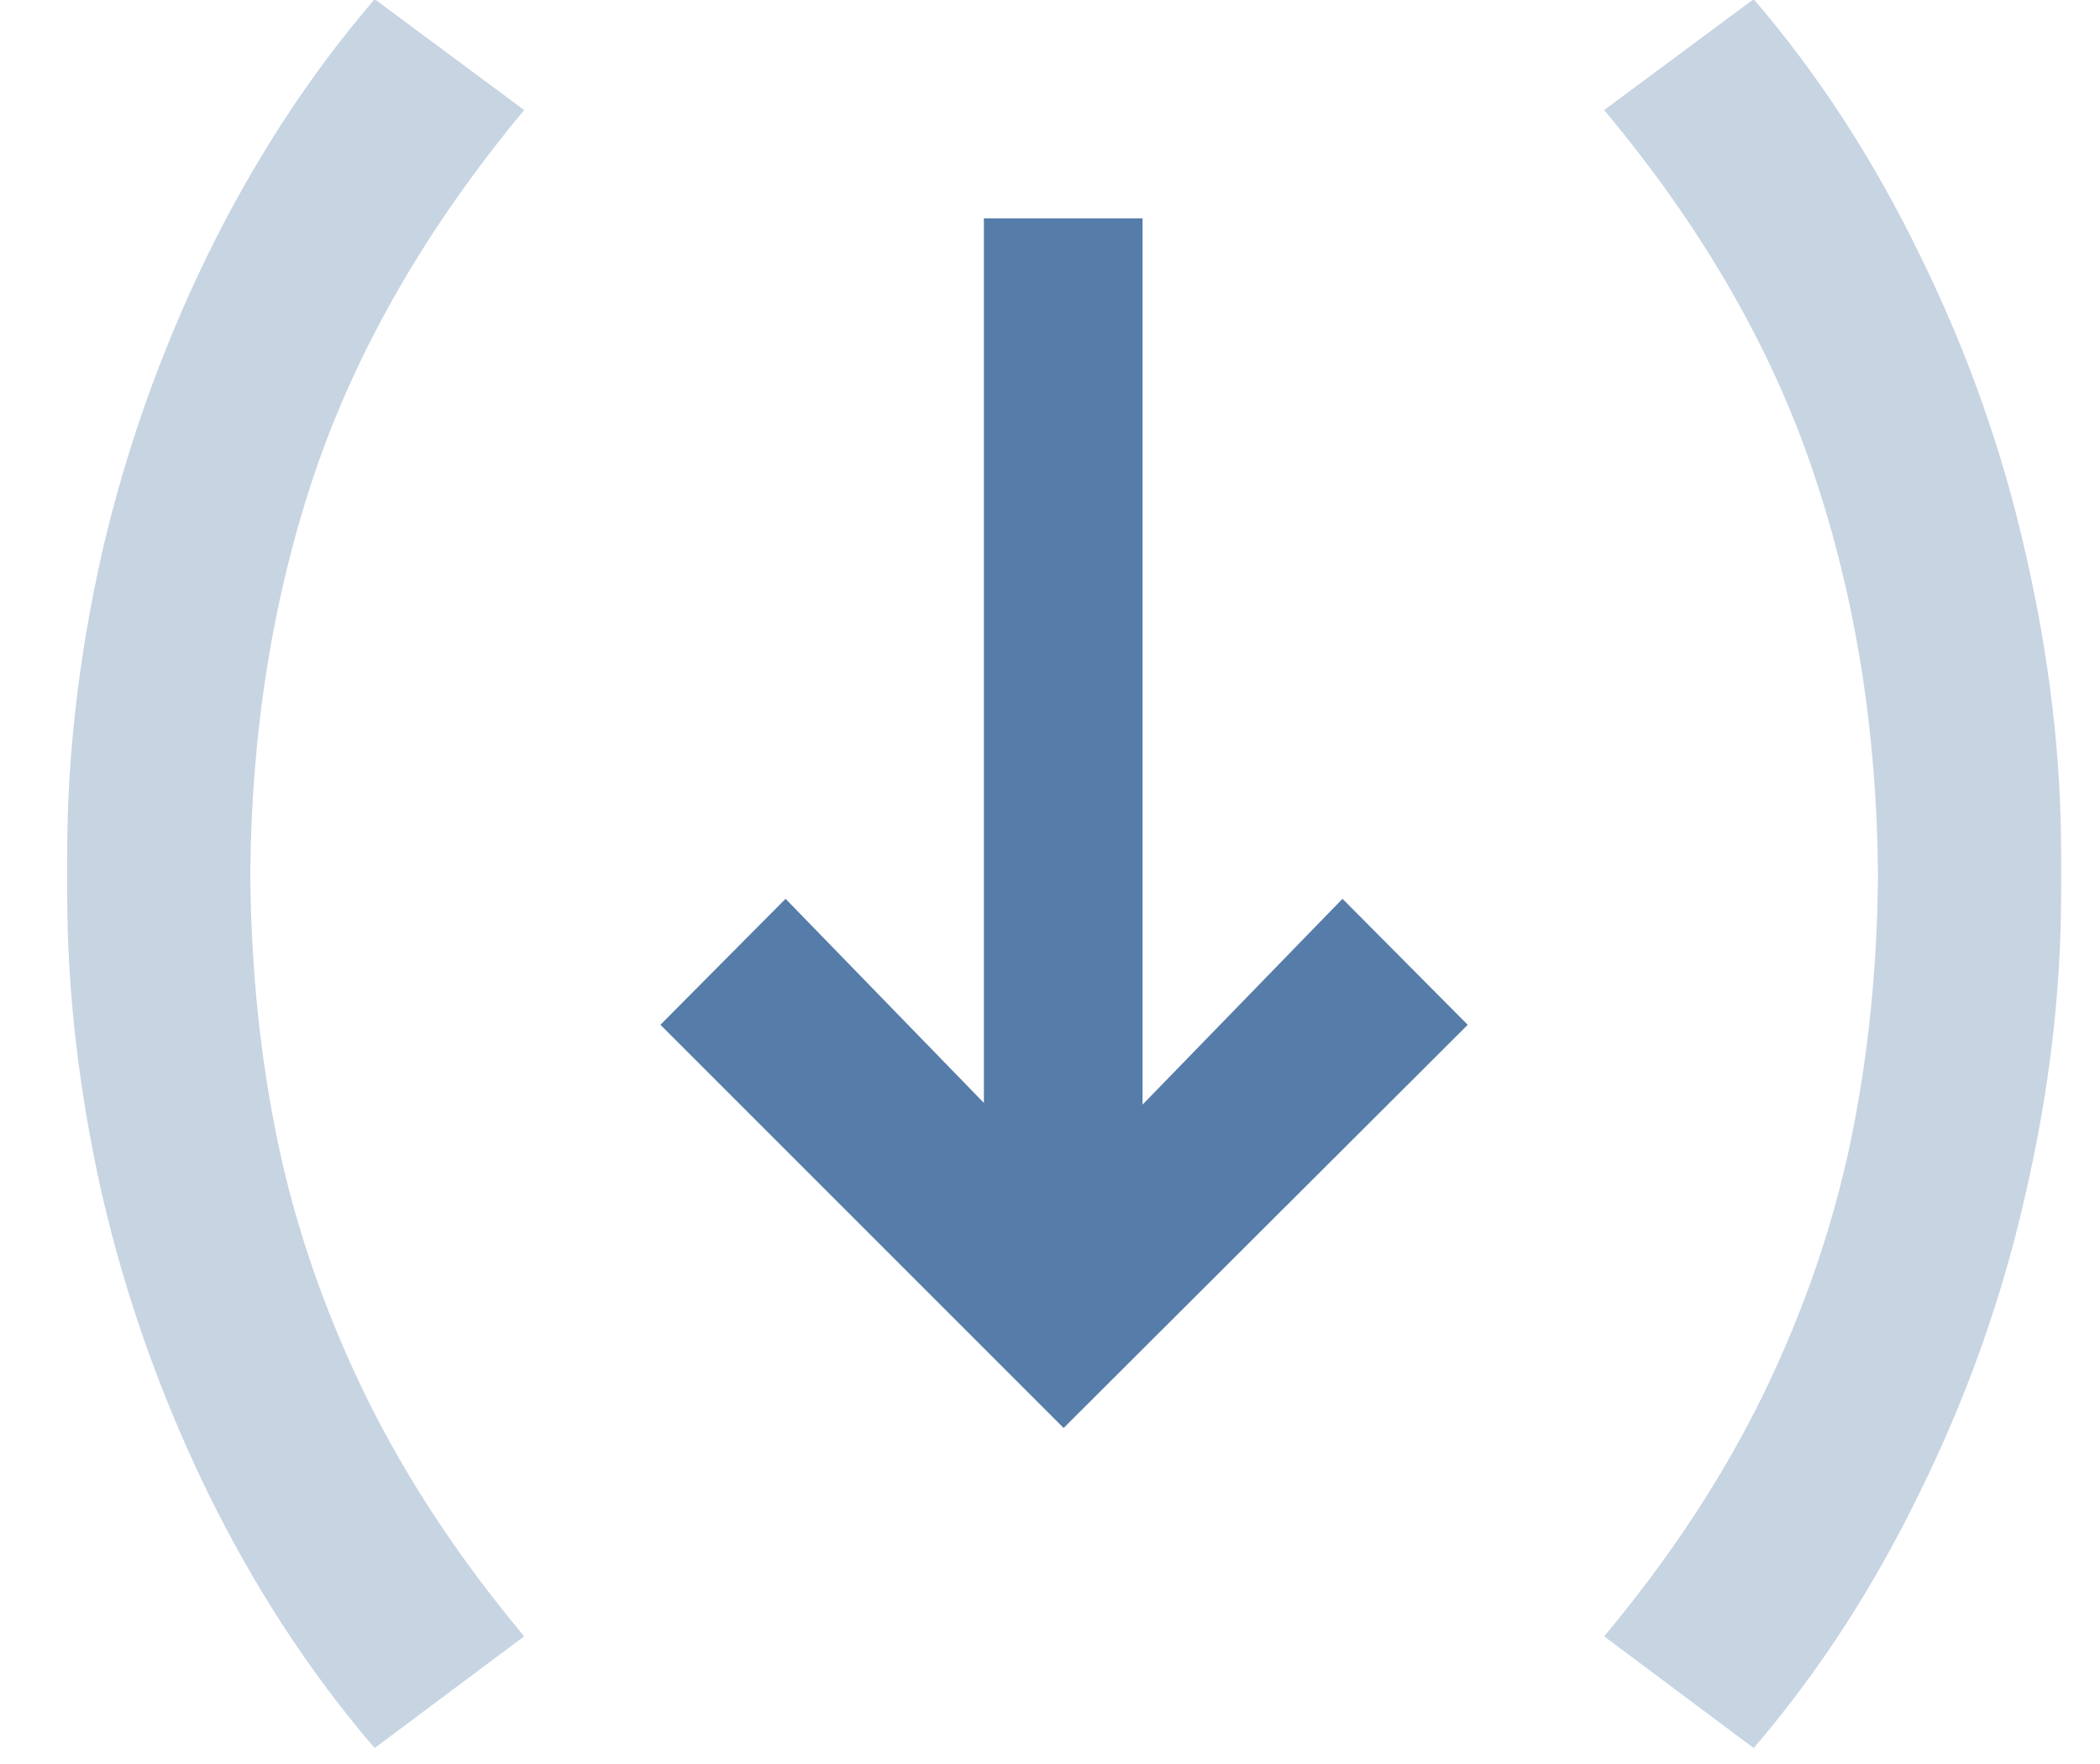
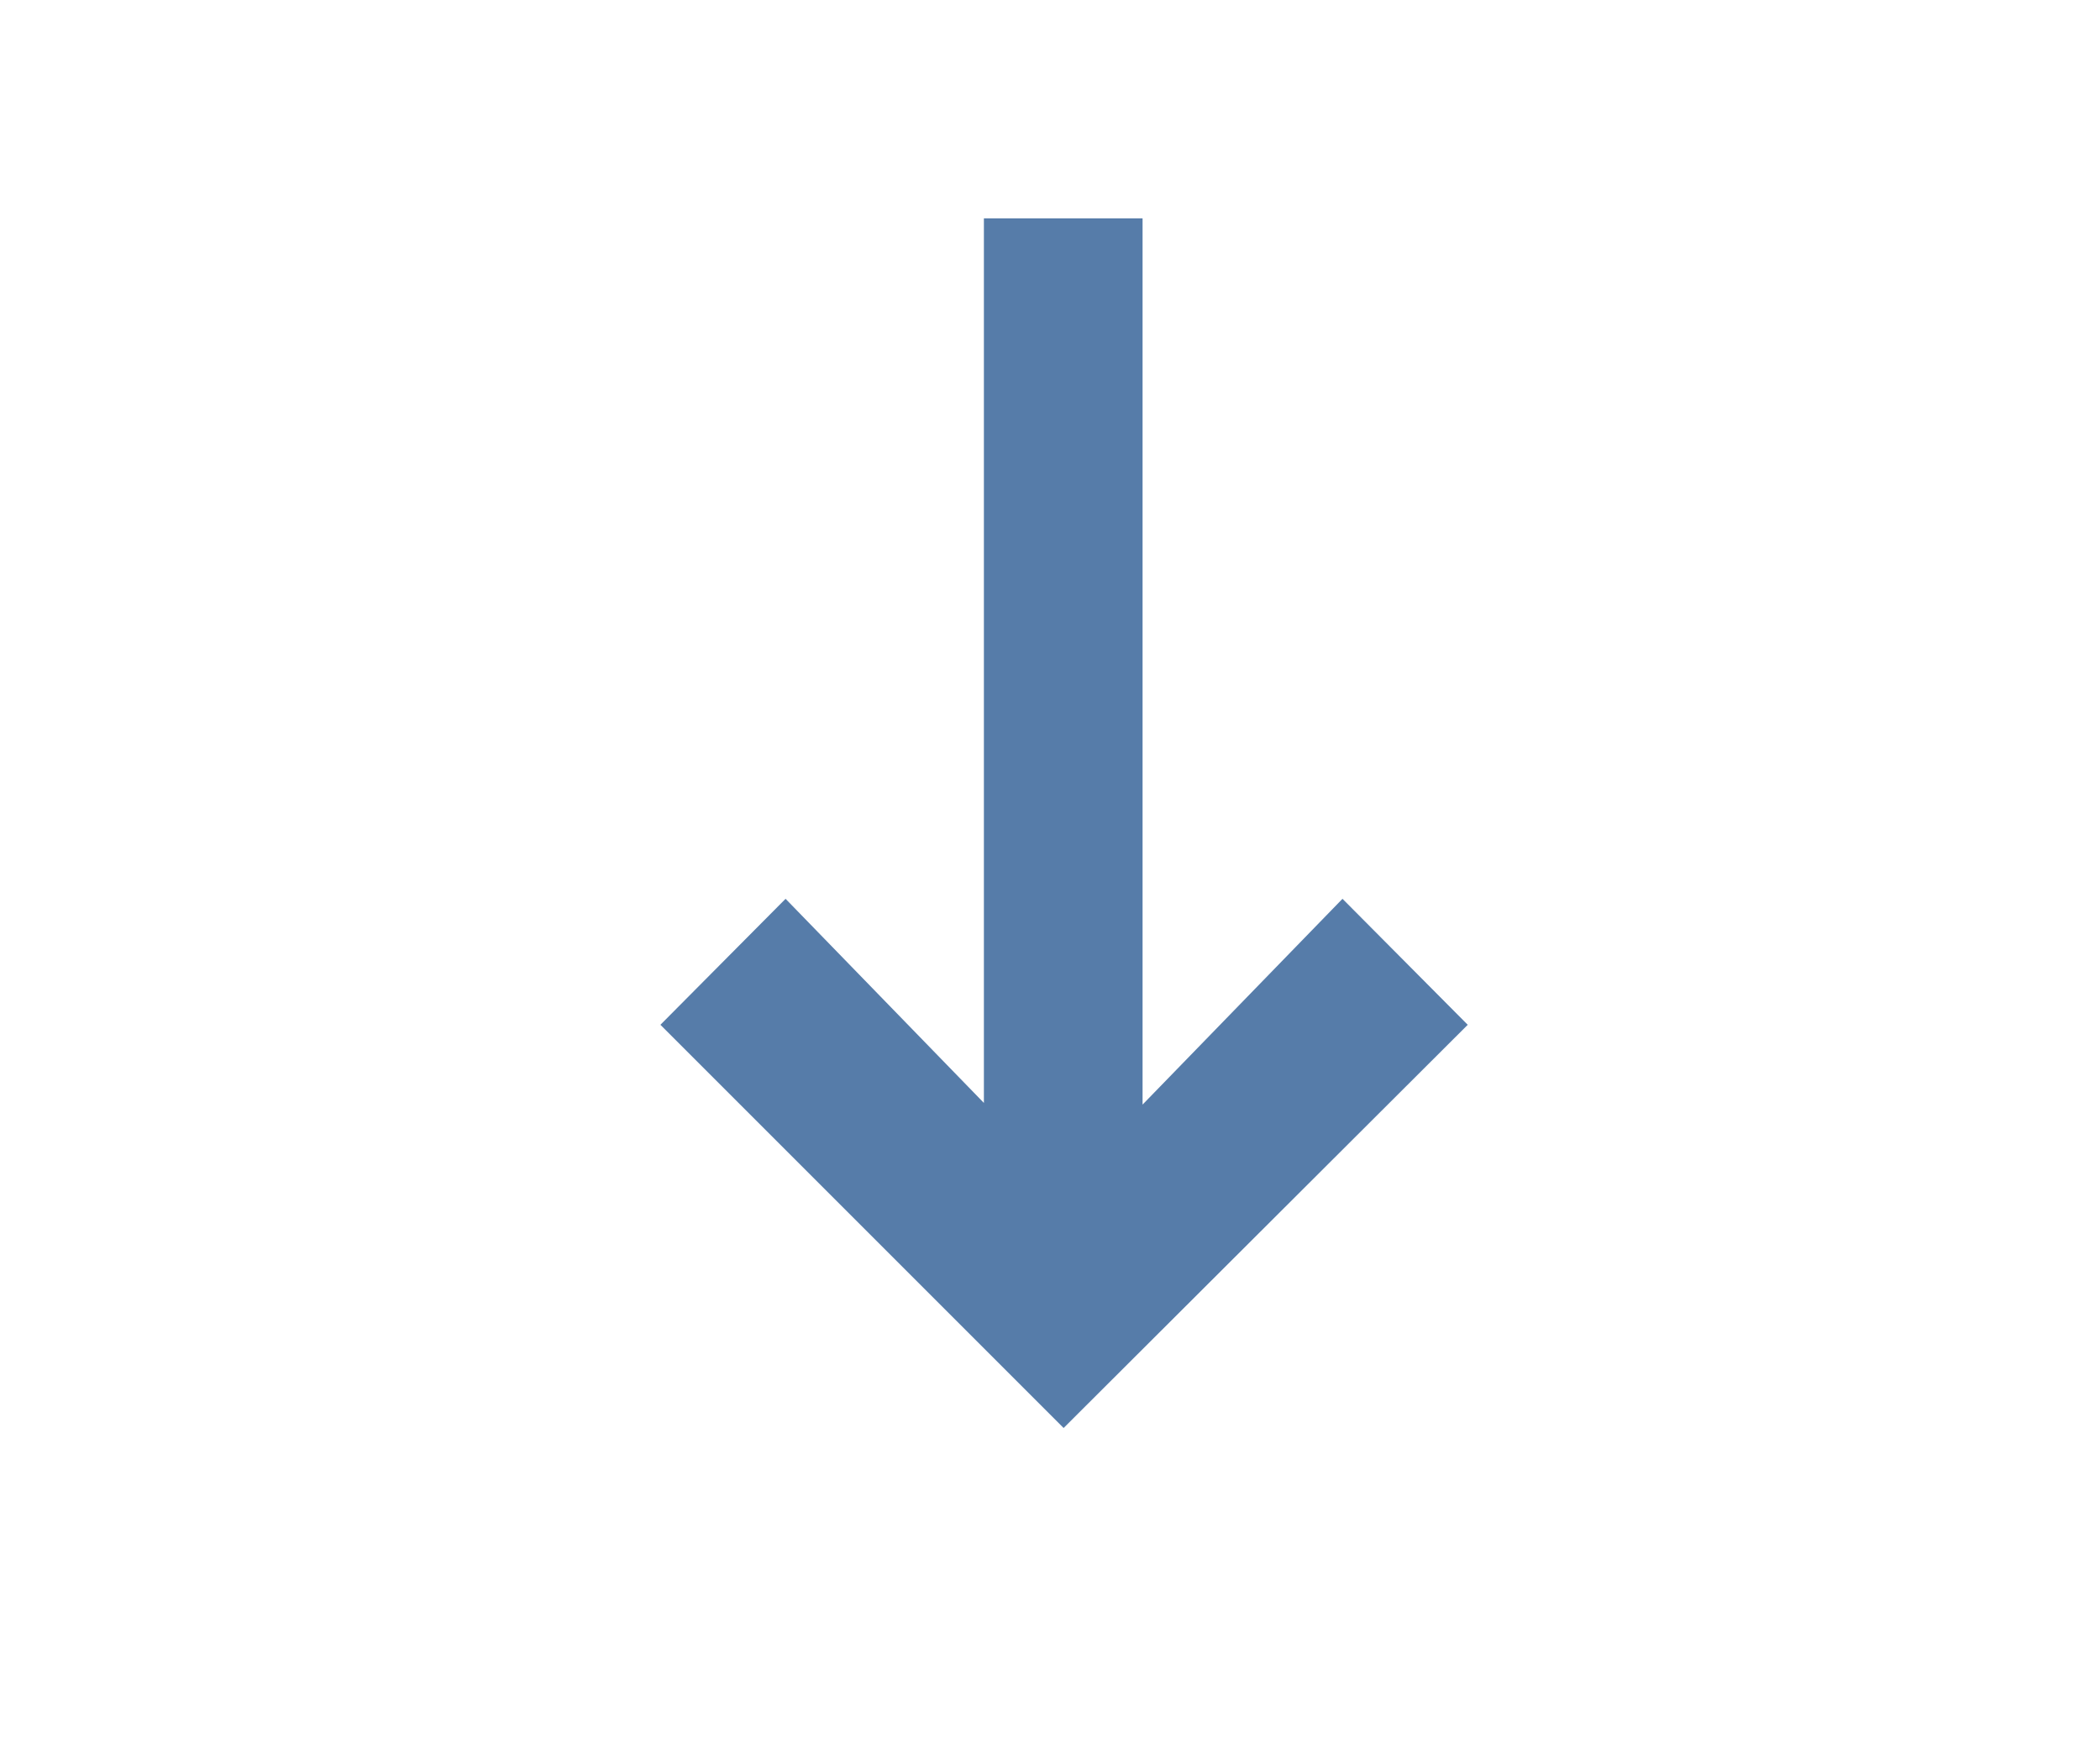
<svg xmlns="http://www.w3.org/2000/svg" width="25" height="21" viewBox="0 0 25 21" fill="none">
-   <path d="M4.46 20.81C3.687 19.91 3.02 18.887 2.46 17.74C1.907 16.6 1.49 15.42 1.21 14.2C0.937 12.98 0.8 11.793 0.8 10.64C0.8 10.56 0.8 10.48 0.8 10.4C0.8 10.32 0.8 10.24 0.8 10.16C0.8 9.007 0.937 7.82 1.21 6.6C1.49 5.38 1.907 4.2 2.46 3.06C3.02 1.913 3.687 0.89 4.46 -0.01L6.24 1.31C5.087 2.697 4.257 4.133 3.75 5.62C3.25 7.1 2.993 8.693 2.98 10.4C2.987 11.52 3.097 12.59 3.31 13.61C3.523 14.623 3.87 15.623 4.35 16.61C4.83 17.59 5.46 18.547 6.24 19.48L4.46 20.81ZM19.097 19.48C19.877 18.547 20.507 17.59 20.987 16.61C21.467 15.623 21.813 14.623 22.027 13.61C22.24 12.59 22.35 11.52 22.357 10.4C22.343 8.693 22.087 7.1 21.587 5.62C21.087 4.133 20.257 2.697 19.097 1.31L20.877 -0.01C21.65 0.89 22.313 1.913 22.867 3.06C23.427 4.2 23.843 5.38 24.117 6.6C24.397 7.82 24.537 9.007 24.537 10.16C24.537 10.24 24.537 10.32 24.537 10.4C24.537 10.48 24.537 10.56 24.537 10.64C24.537 11.793 24.397 12.98 24.117 14.2C23.843 15.42 23.427 16.6 22.867 17.74C22.313 18.887 21.65 19.91 20.877 20.81L19.097 19.48Z" fill="#567CA9" fill-opacity="0.33" />
  <path d="M11.713 2.6H13.602V13.15L15.982 10.7L17.473 12.2L12.662 17L7.862 12.2L9.352 10.7L11.713 13.13V2.6Z" fill="#567CA9" />
</svg>